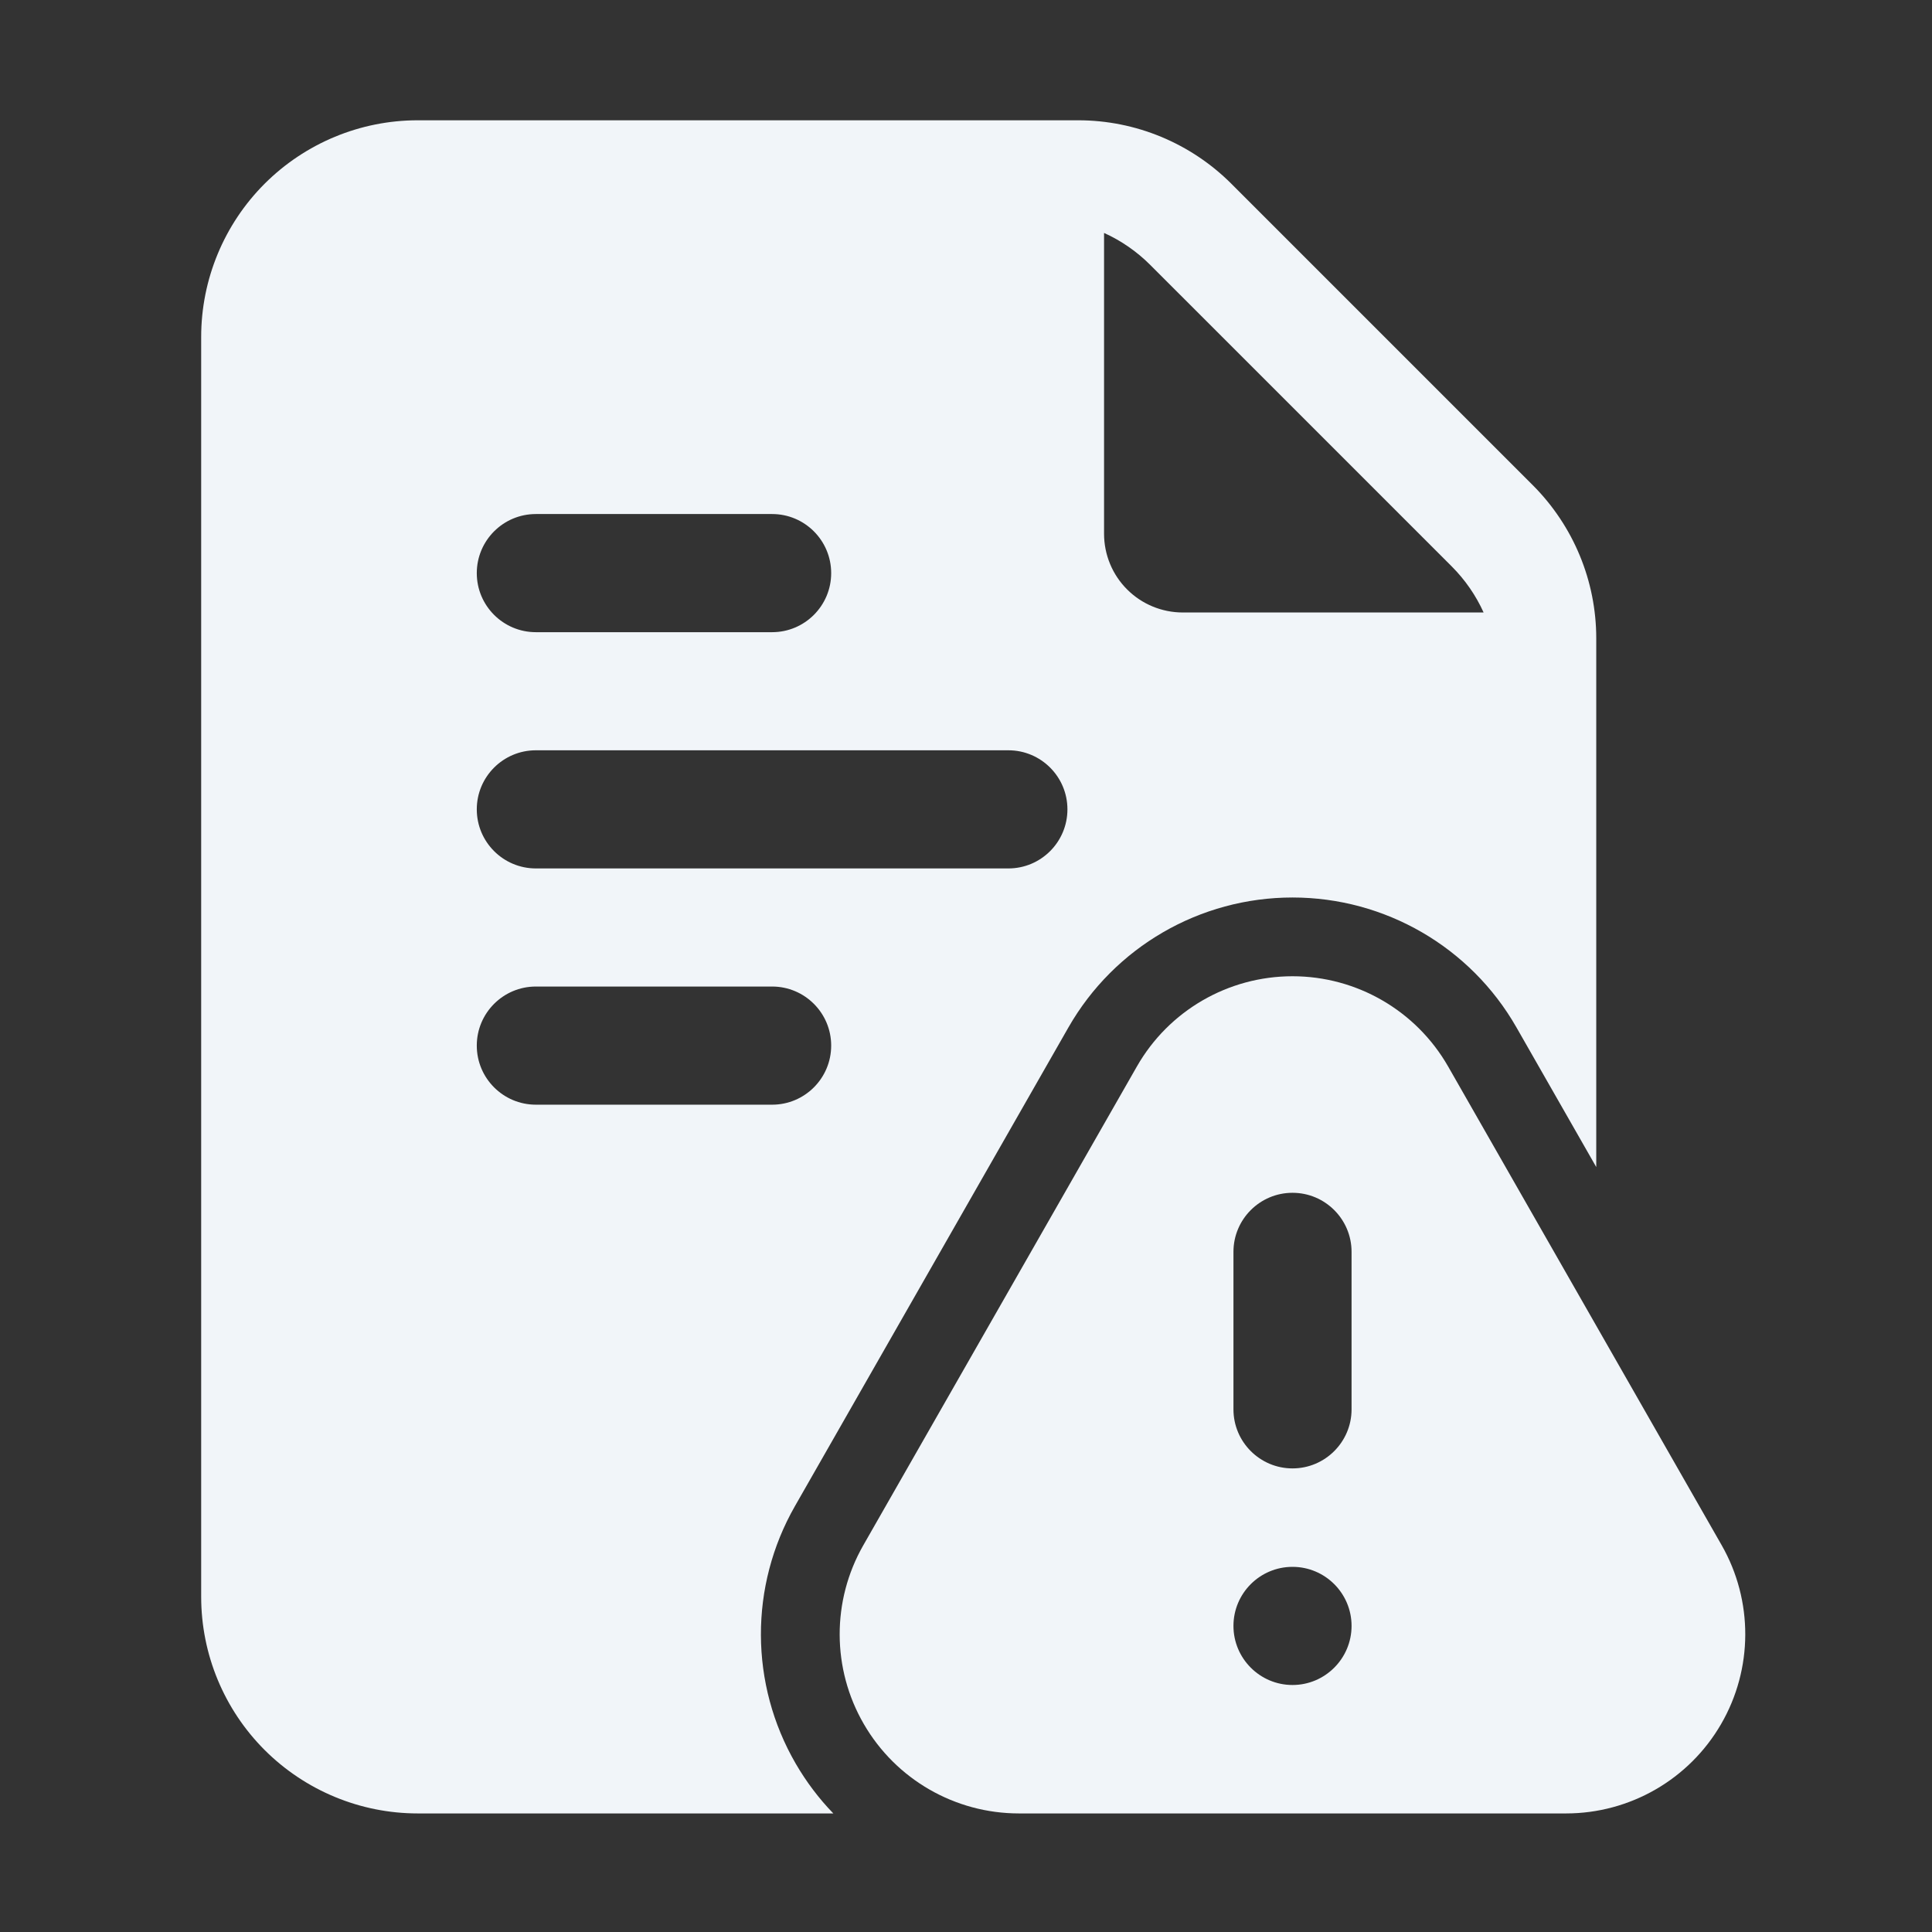
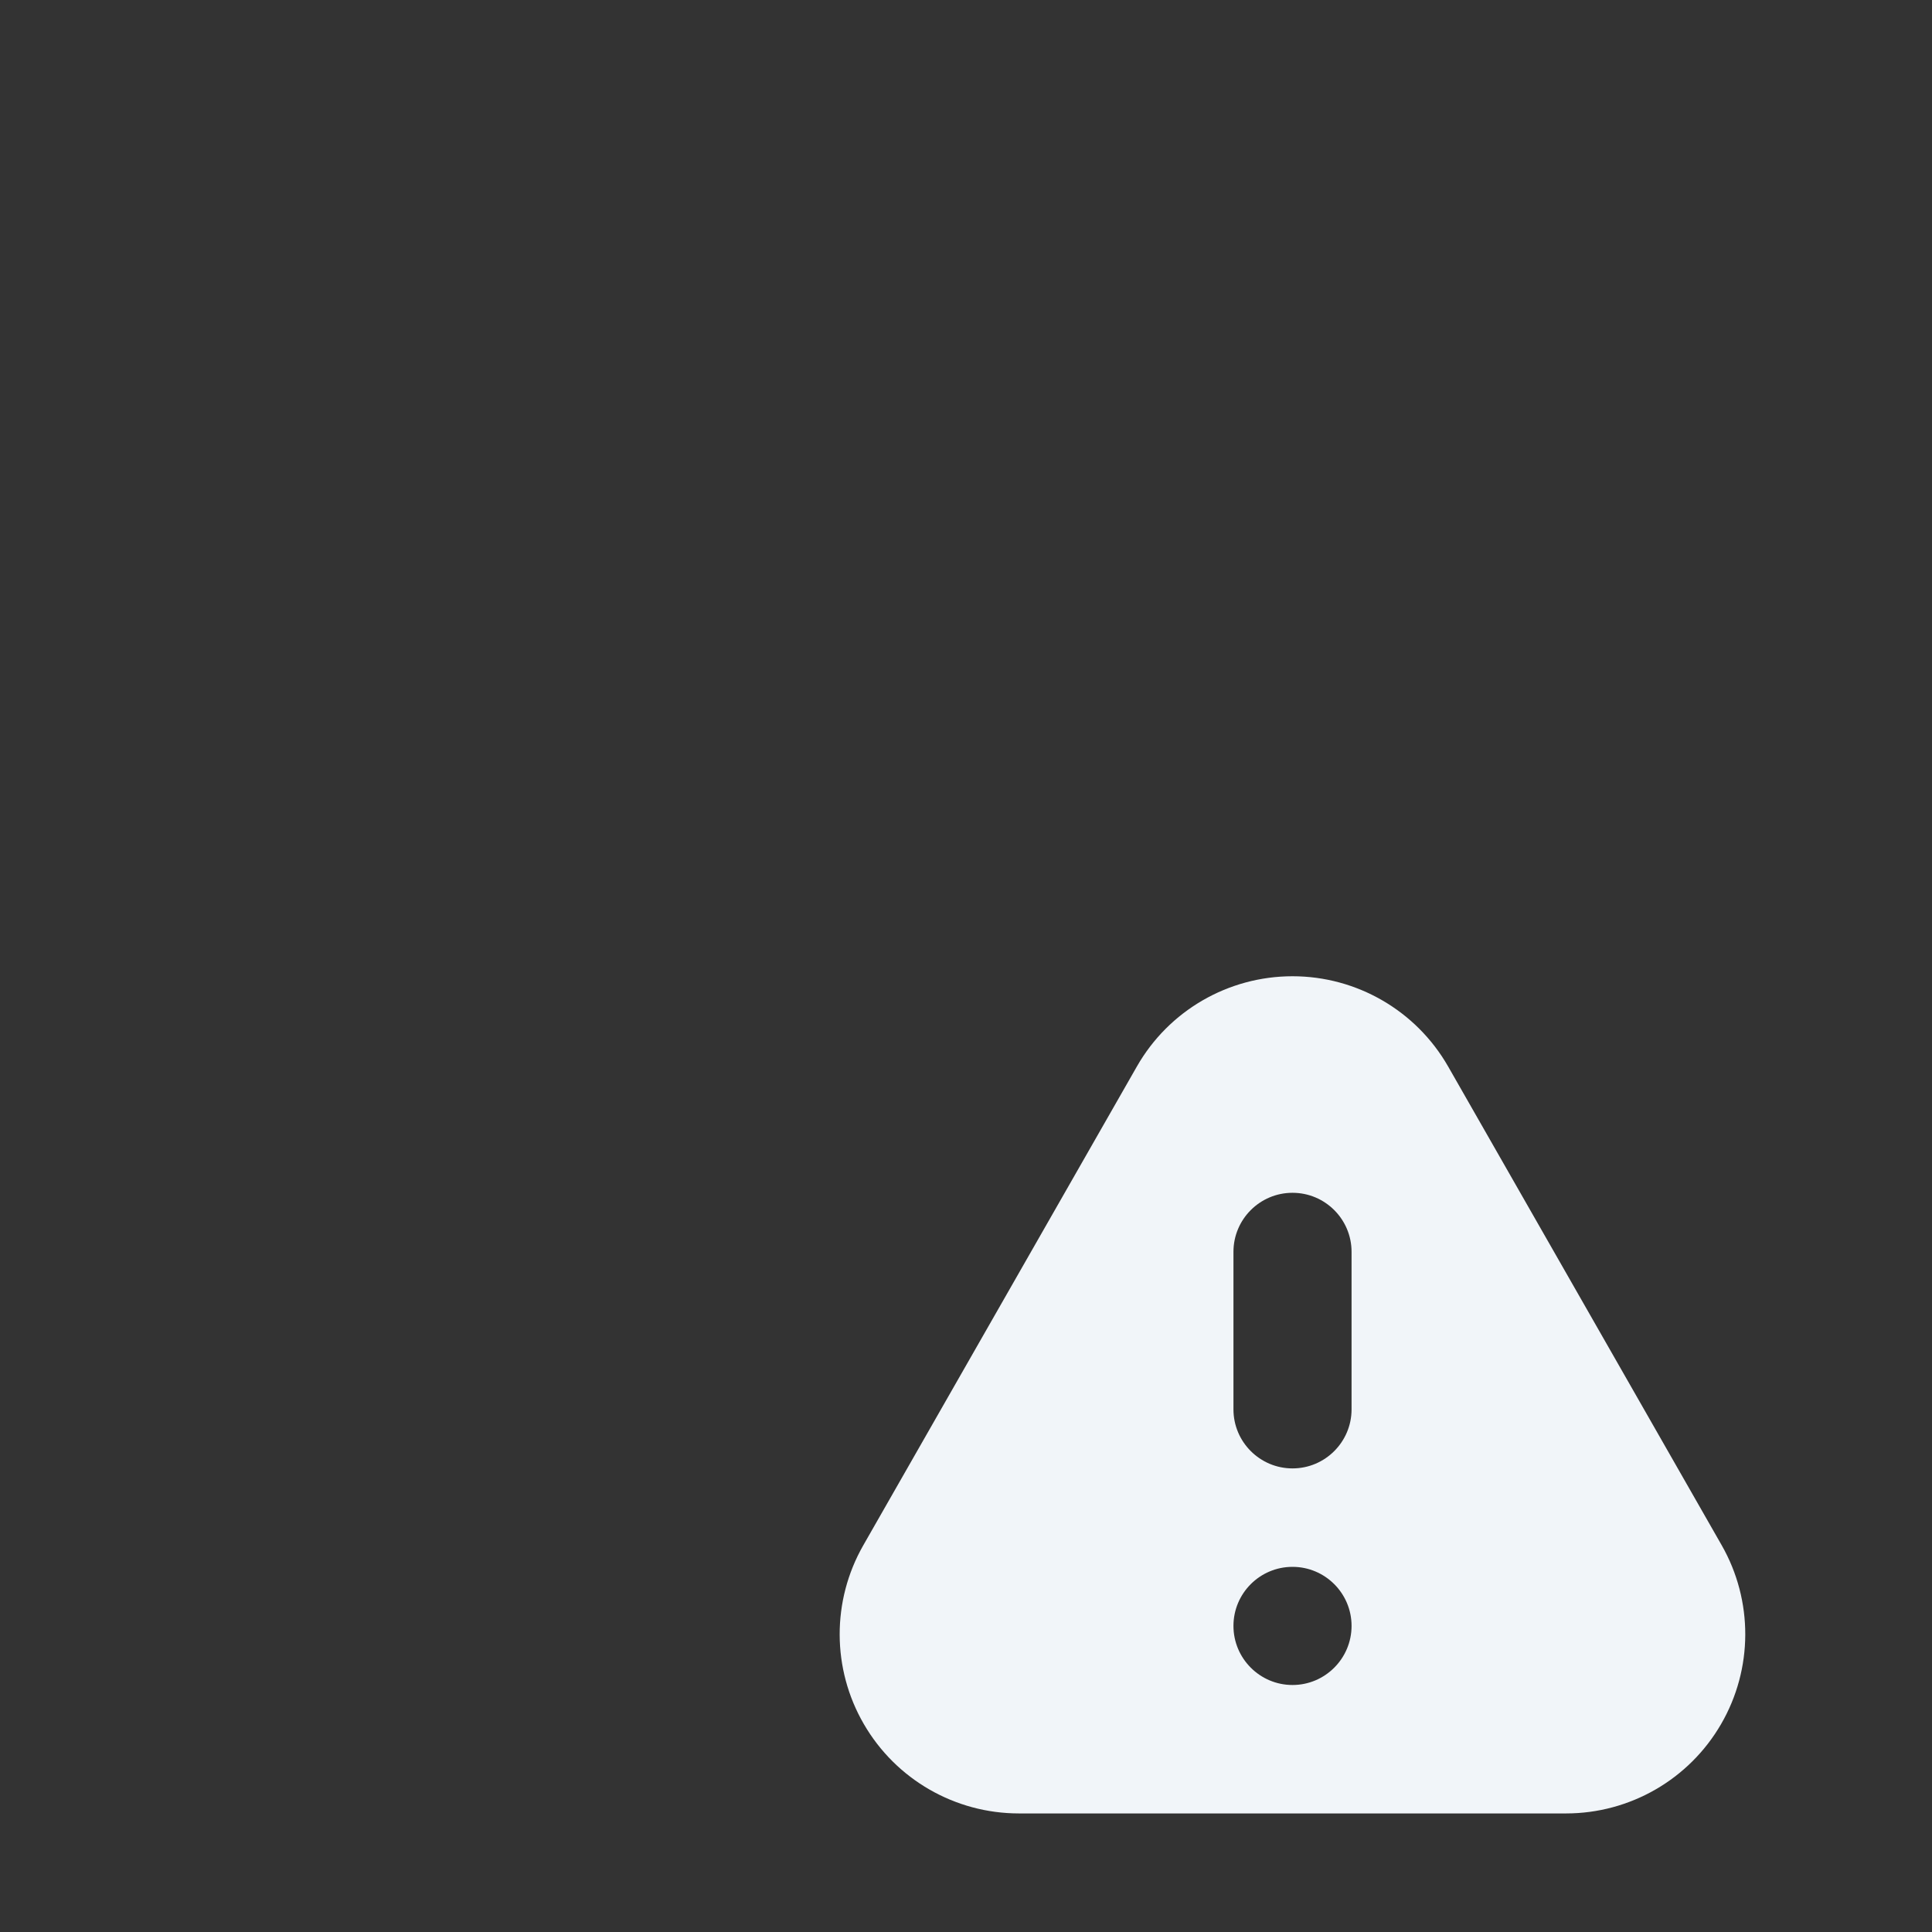
<svg xmlns="http://www.w3.org/2000/svg" width="46" height="46" viewBox="0 0 46 46" fill="none">
  <rect x="0" y="0" width="46" height="46" fill="#333333" stroke="none" />
  <g id="fi_9155725">
    <g id="Icon">
-       <path id="Vector" fill-rule="evenodd" clip-rule="evenodd" d="M37.288 43.177H24.26C22.738 43.177 21.331 42.367 20.568 41.05C19.805 39.736 19.8 38.112 20.555 36.792L27.069 25.392C27.828 24.063 29.242 23.244 30.774 23.244C32.304 23.244 33.718 24.063 34.479 25.392L40.993 36.792C41.746 38.112 41.741 39.736 40.978 41.05C40.215 42.367 38.808 43.177 37.288 43.177ZM30.774 37.306C29.998 37.306 29.368 37.936 29.368 38.712C29.368 39.487 29.998 40.119 30.774 40.119C31.55 40.119 32.18 39.487 32.18 38.712C32.18 37.936 31.55 37.306 30.774 37.306ZM29.368 29.806V33.556C29.368 34.331 29.998 34.962 30.774 34.962C31.55 34.962 32.18 34.331 32.18 33.556V29.806C32.18 29.03 31.55 28.4 30.774 28.4C29.998 28.4 29.368 29.03 29.368 29.806Z" fill="#F1F5F9" />
-       <path id="Vector_2" fill-rule="evenodd" clip-rule="evenodd" d="M19.841 43.177H9.946C8.579 43.177 7.269 42.633 6.301 41.667C5.334 40.7 4.79 39.387 4.79 38.02V8.021C4.79 6.654 5.334 5.341 6.301 4.374C7.269 3.408 8.579 2.864 9.946 2.864H25.672C27.039 2.864 28.349 3.408 29.317 4.374L36.496 11.553C37.462 12.521 38.006 13.831 38.006 15.198V27.787L36.106 24.462C35.013 22.548 32.977 21.369 30.774 21.369C28.569 21.369 26.534 22.548 25.439 24.462L18.926 35.862C17.84 37.764 17.848 40.098 18.946 41.992C19.199 42.427 19.499 42.824 19.841 43.177ZM26.287 5.546V12.708C26.287 13.205 26.484 13.683 26.836 14.034C27.187 14.386 27.665 14.583 28.162 14.583H35.324C35.141 14.178 34.884 13.805 34.563 13.484L27.386 6.307C27.065 5.986 26.692 5.729 26.287 5.546ZM12.759 20.677H24.009C24.785 20.677 25.415 20.047 25.415 19.27C25.415 18.494 24.785 17.864 24.009 17.864H12.759C11.982 17.864 11.352 18.494 11.352 19.27C11.352 20.047 11.982 20.677 12.759 20.677ZM12.759 26.302H18.384C19.16 26.302 19.79 25.672 19.79 24.895C19.79 24.119 19.16 23.489 18.384 23.489H12.759C11.982 23.489 11.352 24.119 11.352 24.895C11.352 25.672 11.982 26.302 12.759 26.302ZM12.759 15.052H18.384C19.16 15.052 19.79 14.422 19.79 13.646C19.79 12.869 19.16 12.239 18.384 12.239H12.759C11.982 12.239 11.352 12.869 11.352 13.646C11.352 14.422 11.982 15.052 12.759 15.052Z" fill="#F1F5F9" />
+       <path id="Vector" fill-rule="evenodd" clip-rule="evenodd" d="M37.288 43.177H24.26C22.738 43.177 21.331 42.367 20.568 41.05C19.805 39.736 19.8 38.112 20.555 36.792L27.069 25.392C27.828 24.063 29.242 23.244 30.774 23.244C32.304 23.244 33.718 24.063 34.479 25.392L40.993 36.792C41.746 38.112 41.741 39.736 40.978 41.05C40.215 42.367 38.808 43.177 37.288 43.177ZM30.774 37.306C29.998 37.306 29.368 37.936 29.368 38.712C29.368 39.487 29.998 40.119 30.774 40.119C31.55 40.119 32.18 39.487 32.18 38.712C32.18 37.936 31.55 37.306 30.774 37.306ZM29.368 29.806V33.556C29.368 34.331 29.998 34.962 30.774 34.962C31.55 34.962 32.18 34.331 32.18 33.556V29.806C32.18 29.03 31.55 28.4 30.774 28.4C29.998 28.4 29.368 29.03 29.368 29.806" fill="#F1F5F9" />
    </g>
  </g>
</svg>